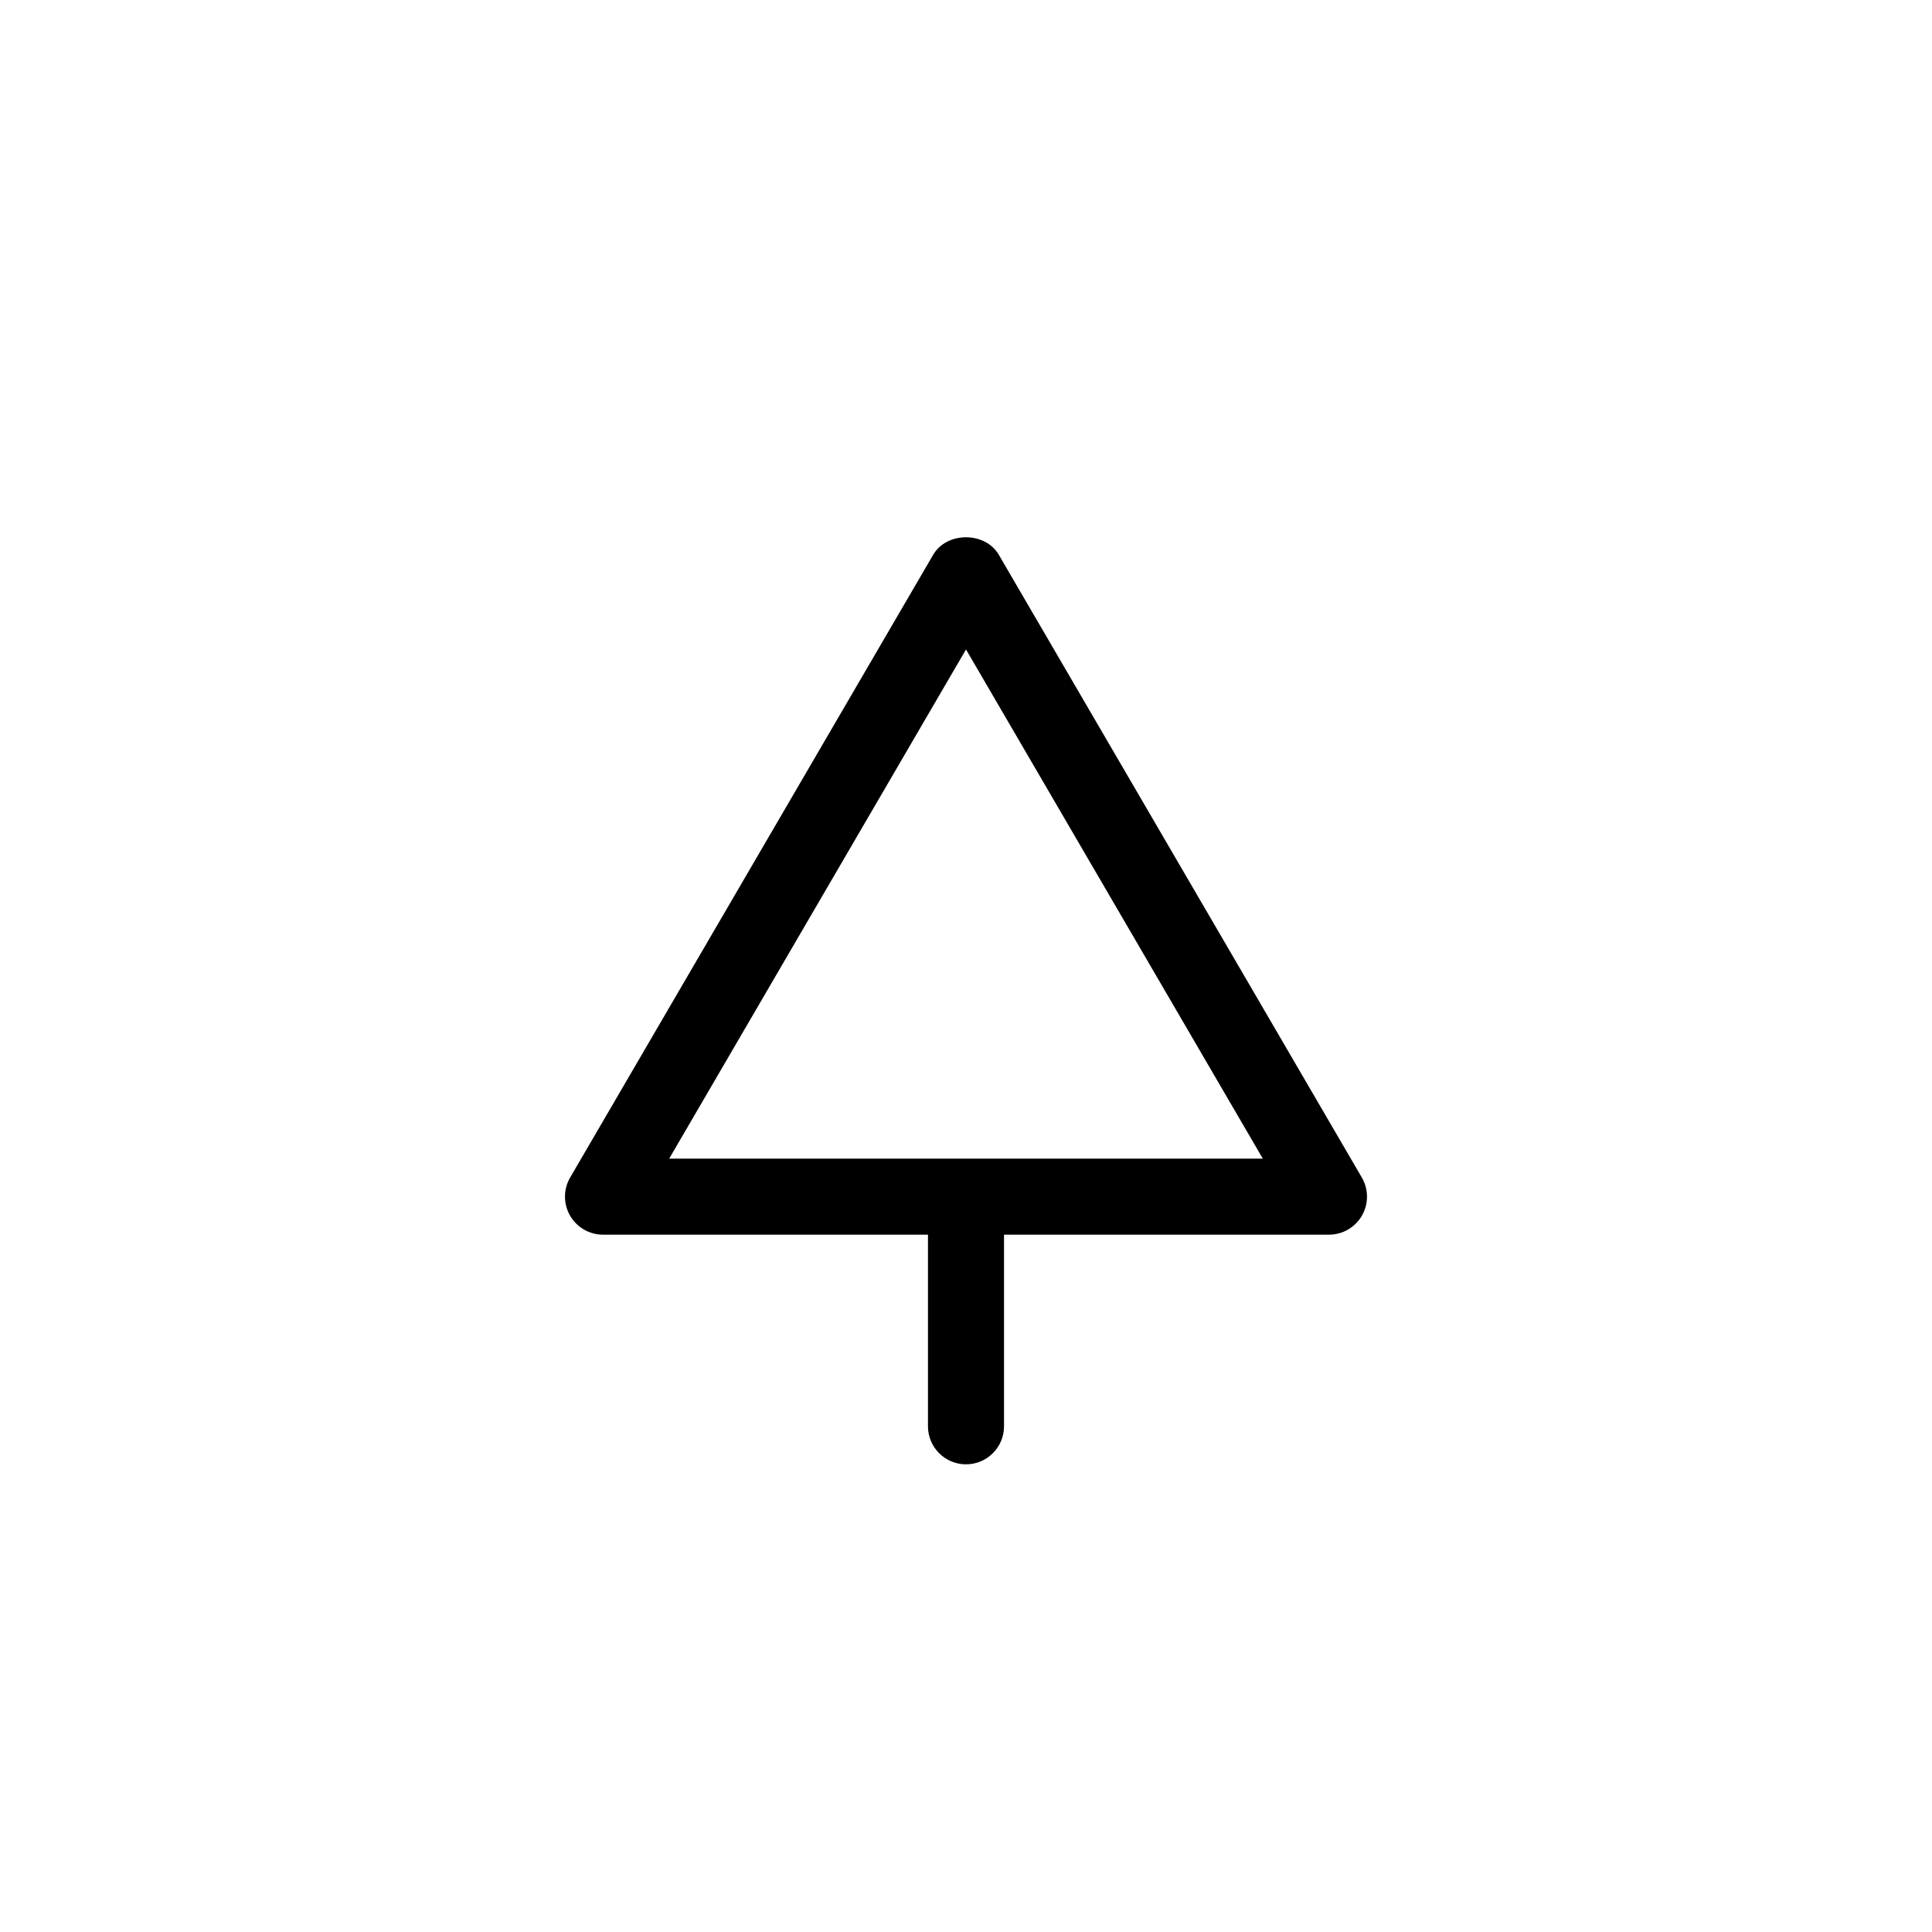
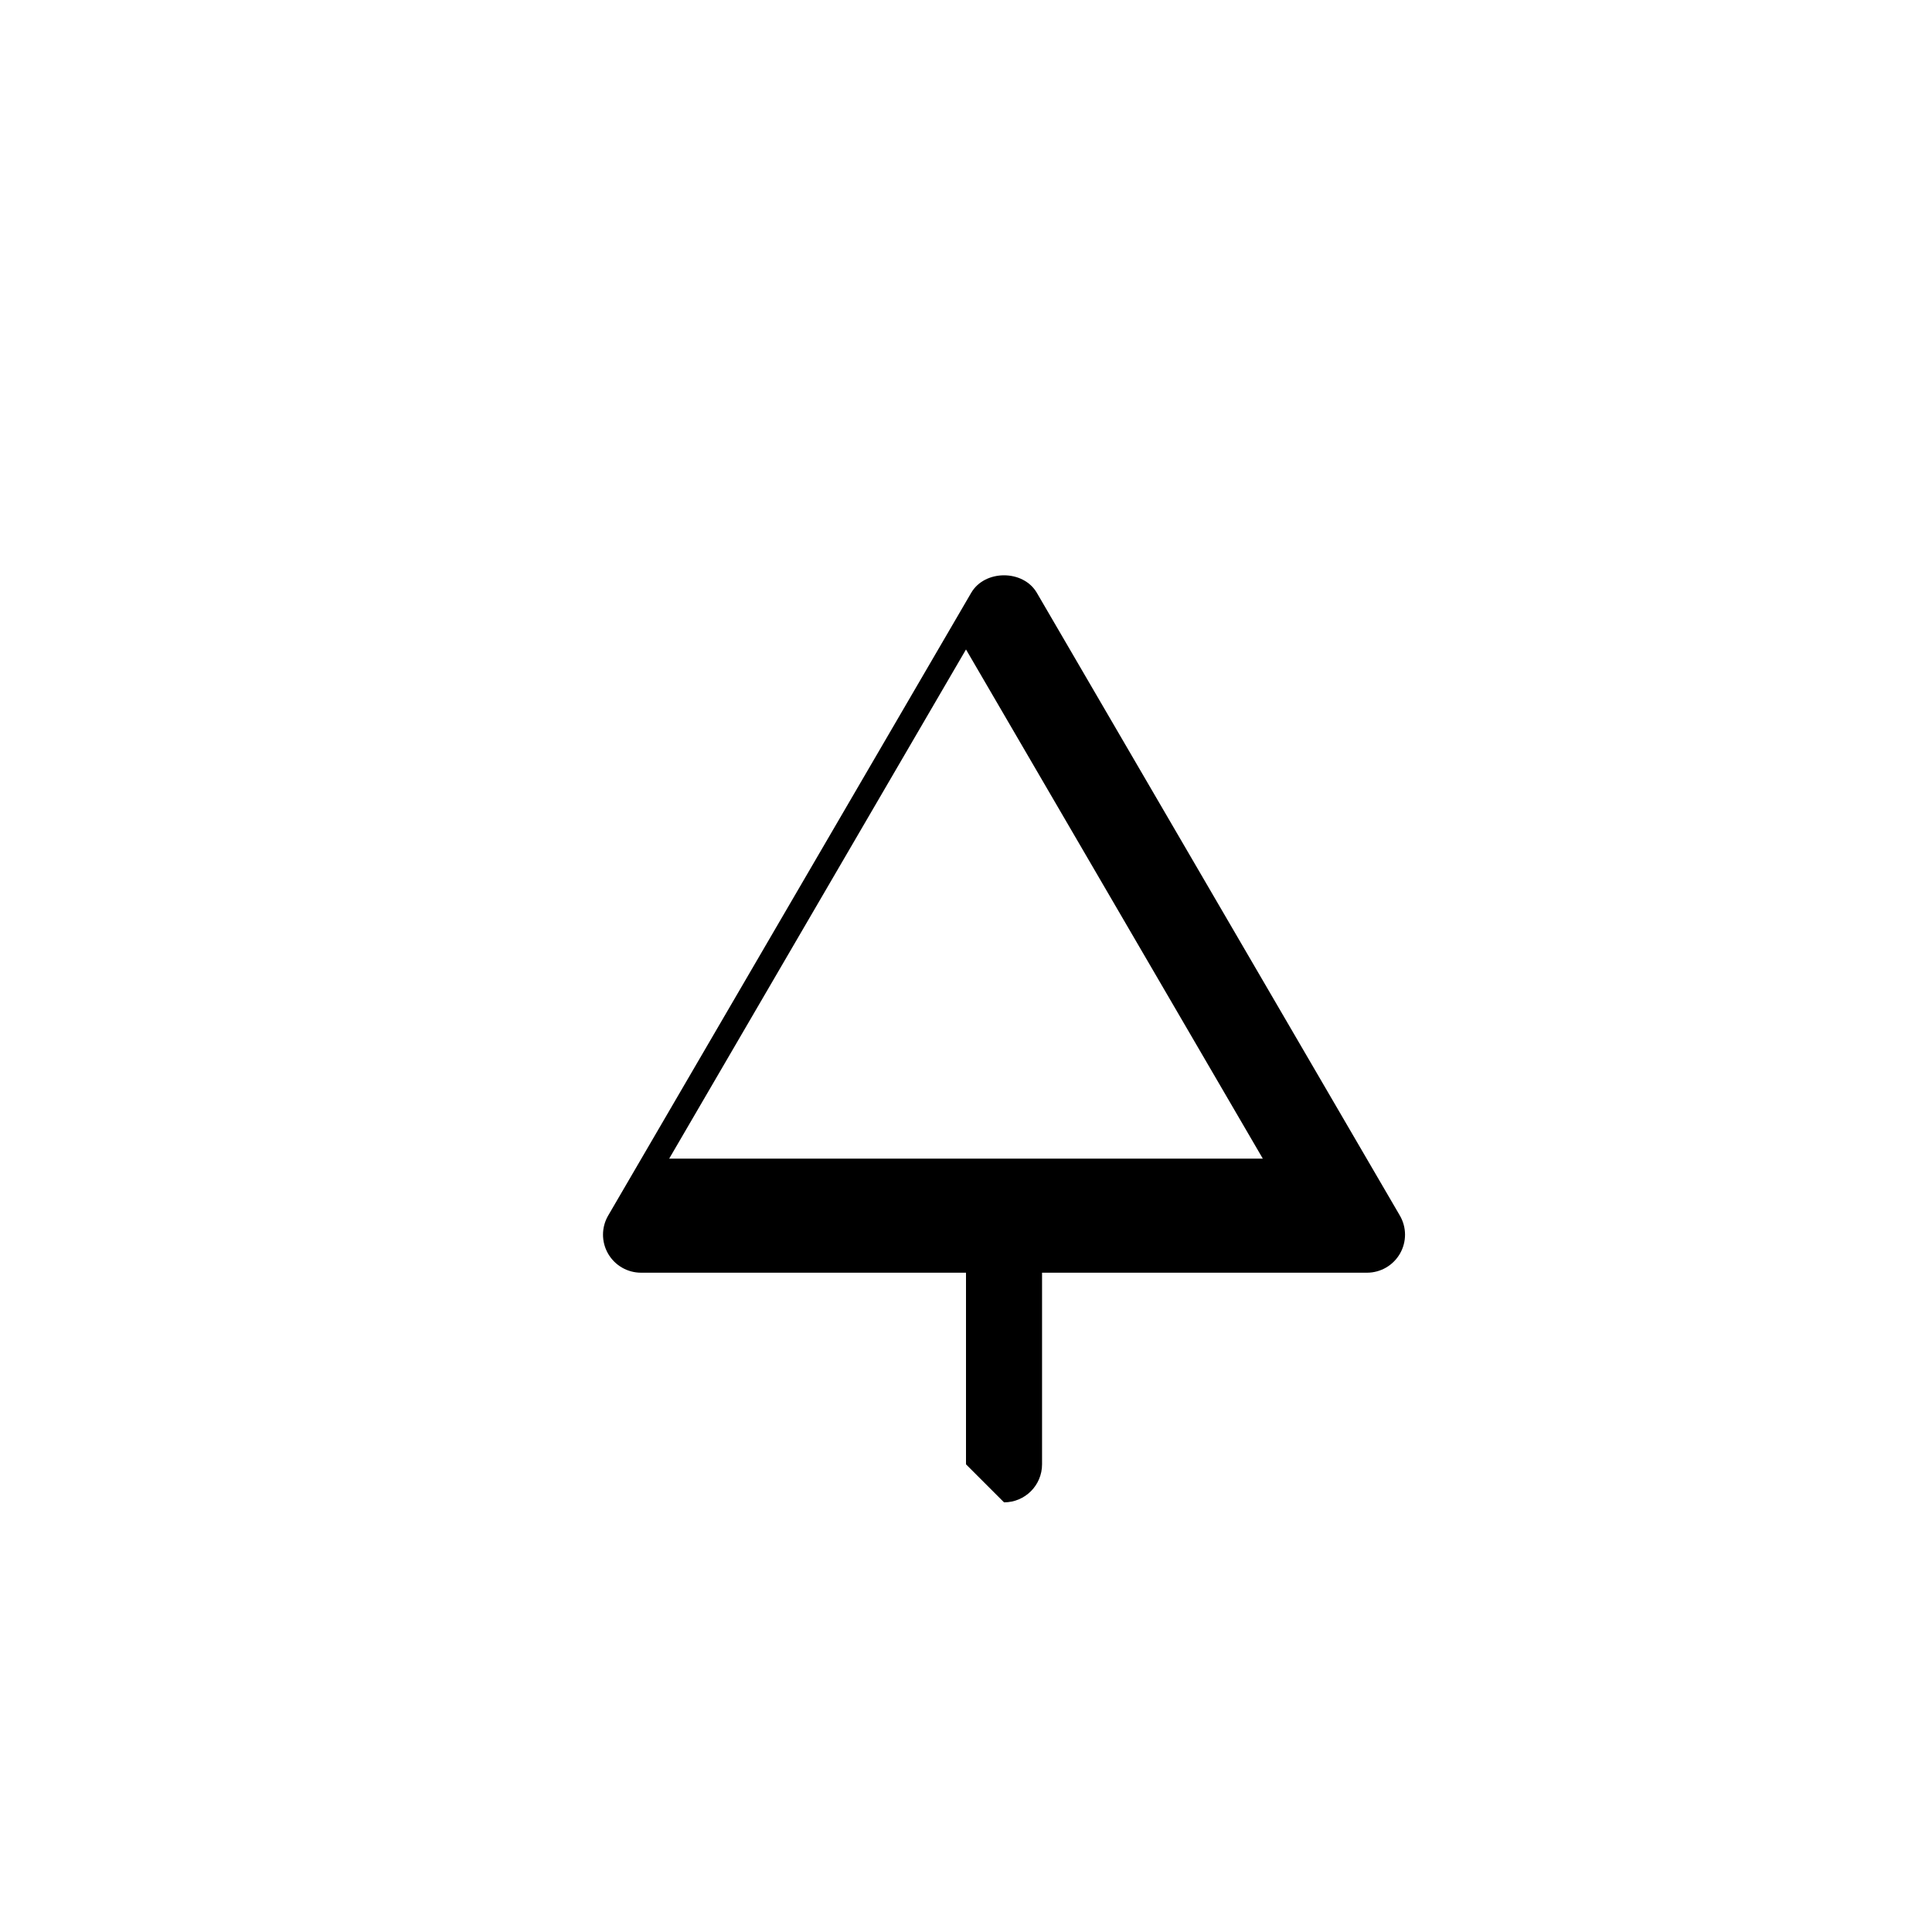
<svg xmlns="http://www.w3.org/2000/svg" fill="#000000" width="800px" height="800px" version="1.1" viewBox="144 144 512 512">
-   <path d="m400 532.06c-5.566 0-10.078-4.512-10.078-10.078v-50.781h-86.121c-3.606 0-6.938-1.93-8.738-5.059-1.797-3.125-1.785-6.977 0.035-10.09l96.195-165.02c3.609-6.199 13.797-6.199 17.406 0l96.195 165.02c1.82 3.113 1.832 6.965 0.035 10.09-1.801 3.129-5.133 5.059-8.738 5.059l-86.117 0.004v50.781c0 5.562-4.512 10.074-10.074 10.074zm0-81.008h78.66l-78.66-134.94-78.66 134.94z" />
+   <path d="m400 532.06v-50.781h-86.121c-3.606 0-6.938-1.93-8.738-5.059-1.797-3.125-1.785-6.977 0.035-10.09l96.195-165.02c3.609-6.199 13.797-6.199 17.406 0l96.195 165.02c1.82 3.113 1.832 6.965 0.035 10.09-1.801 3.129-5.133 5.059-8.738 5.059l-86.117 0.004v50.781c0 5.562-4.512 10.074-10.074 10.074zm0-81.008h78.66l-78.66-134.94-78.66 134.94z" />
</svg>